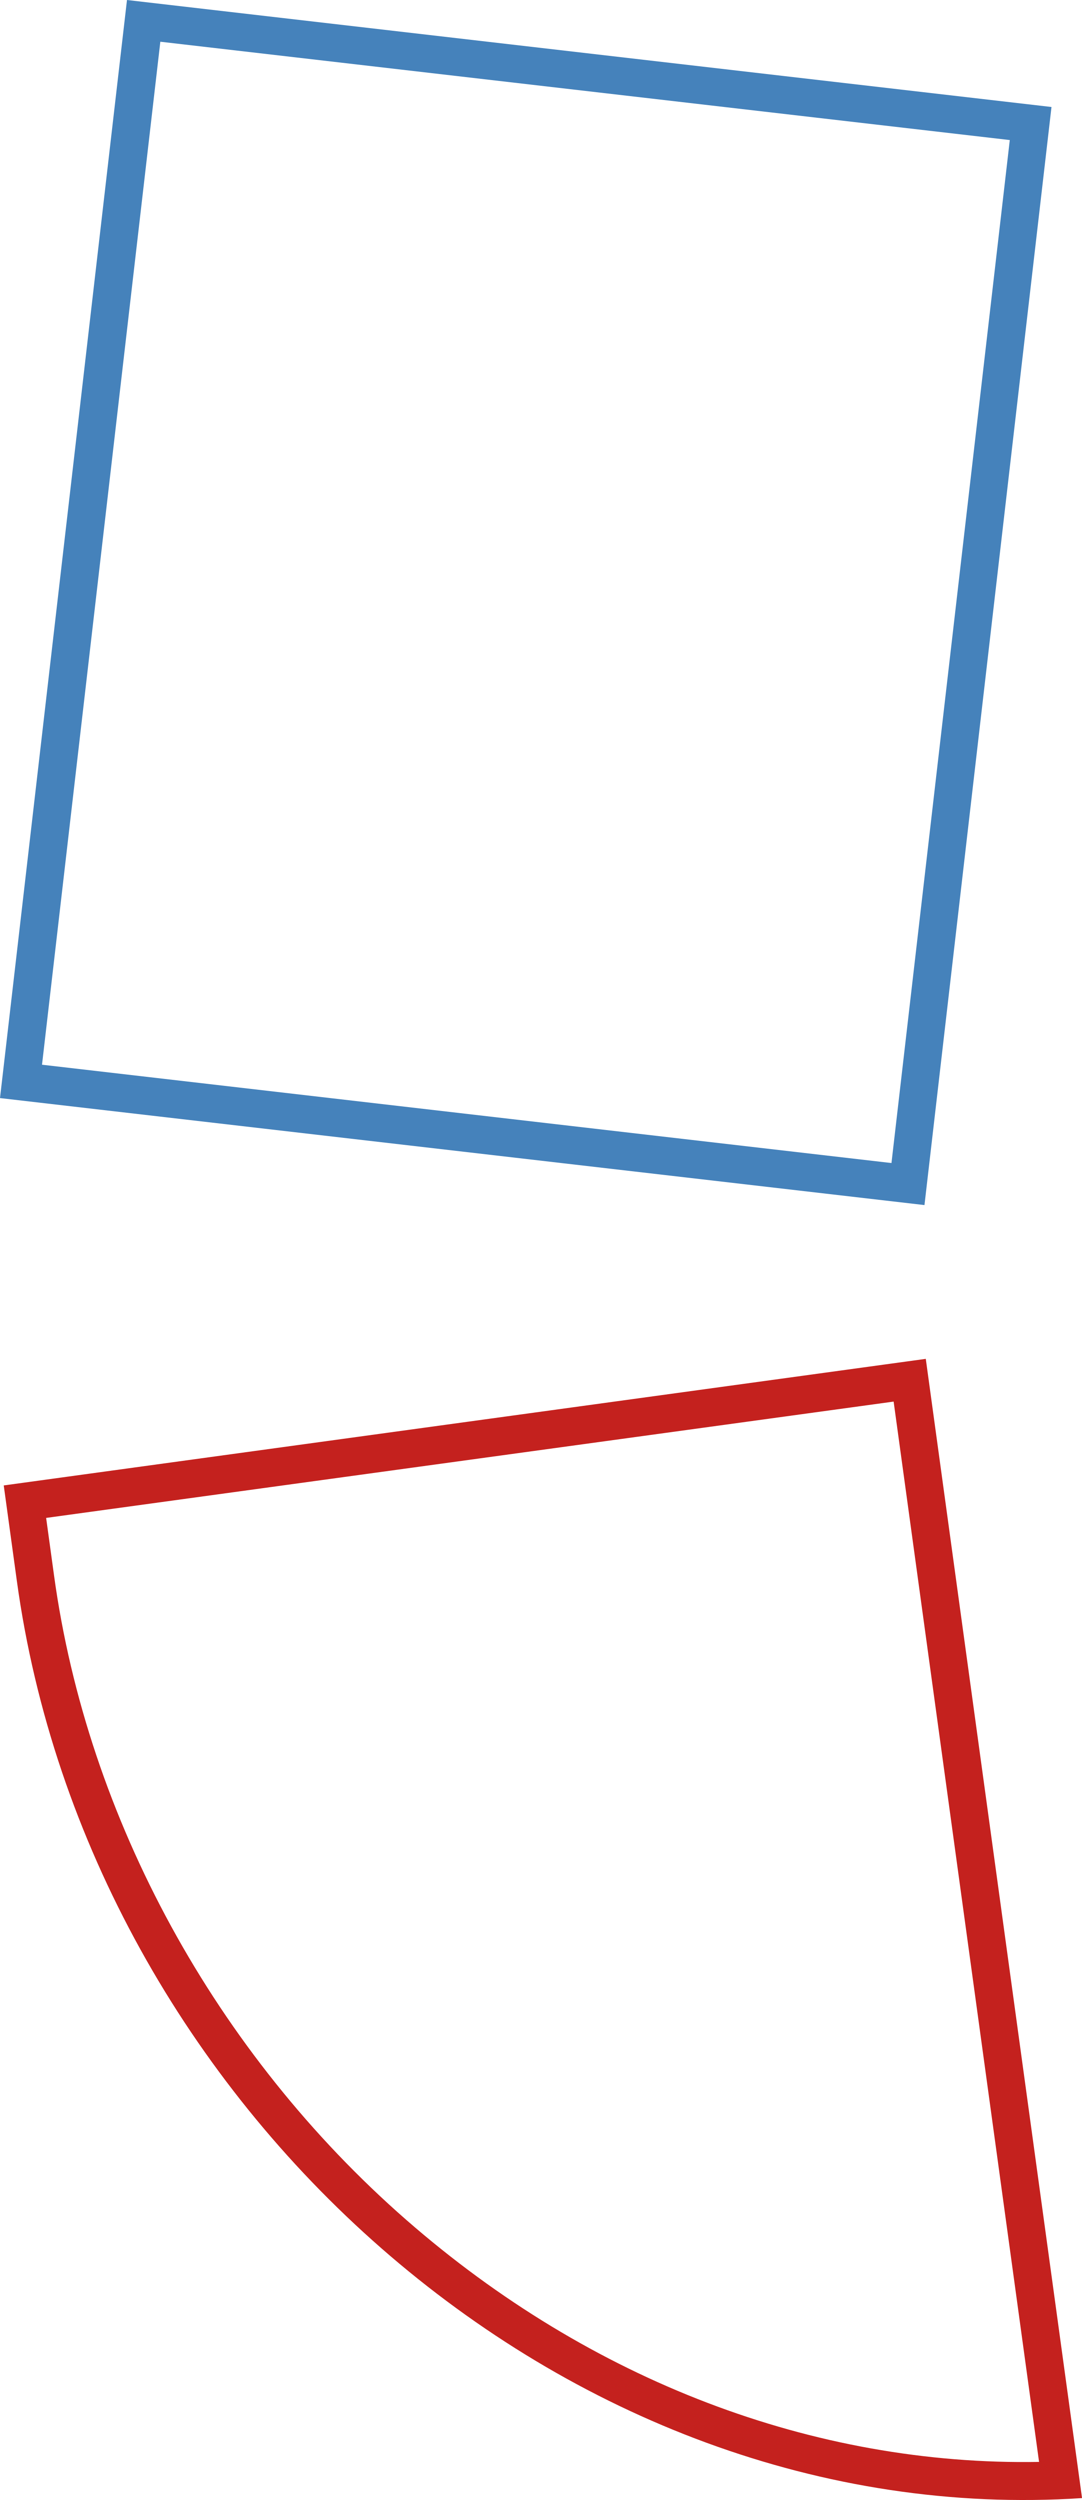
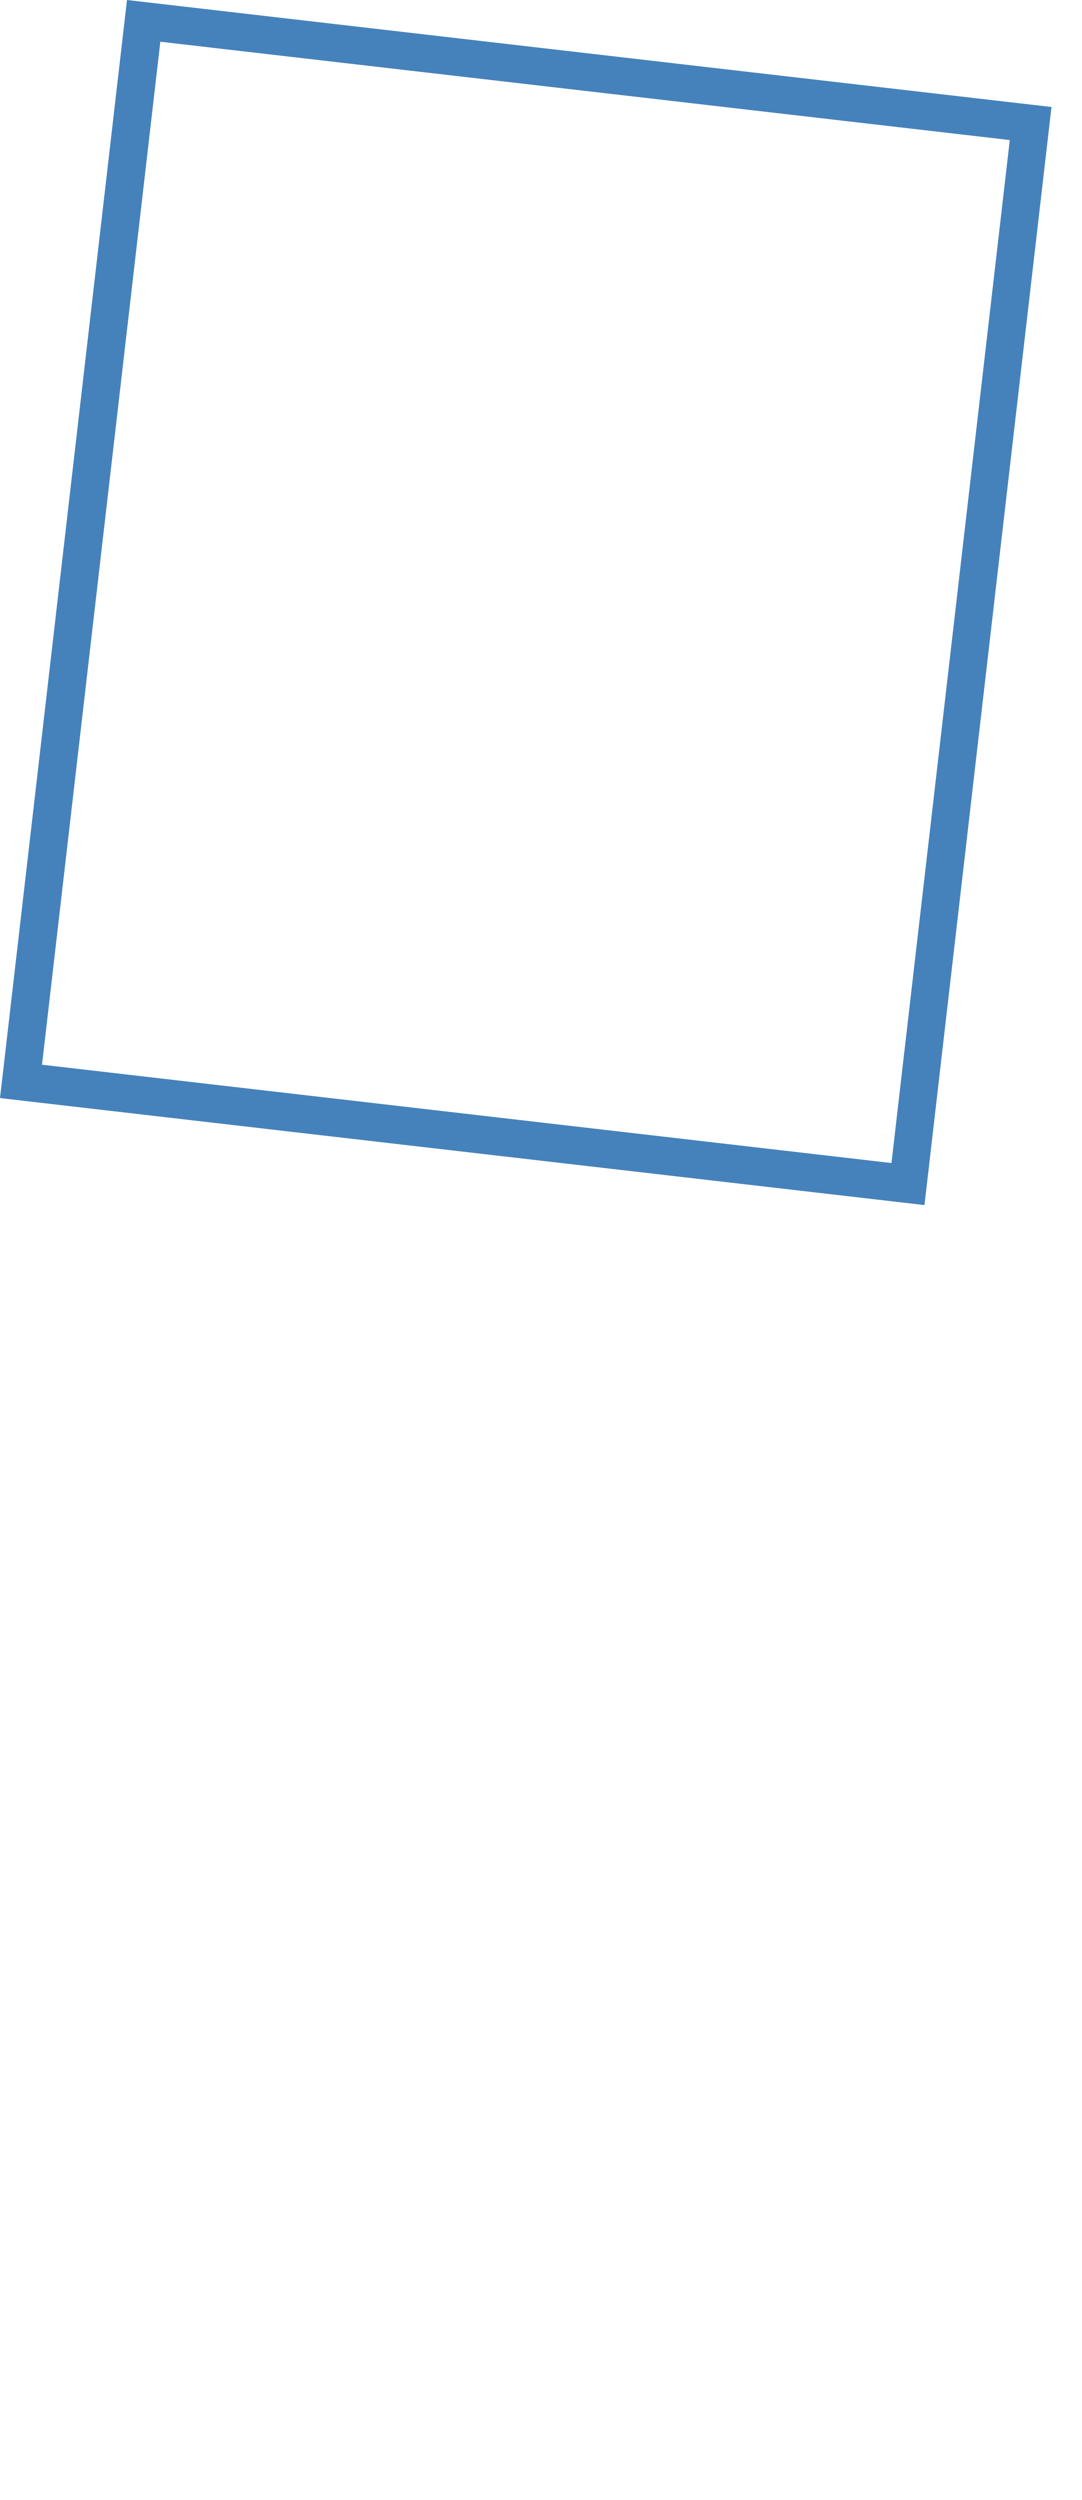
<svg xmlns="http://www.w3.org/2000/svg" id="Ebene_1" viewBox="0 0 280.93 648.85">
  <defs>
    <style>.cls-1{fill:#4582bb;}.cls-1,.cls-2{stroke-width:0px;}.cls-2{fill:#c4211e;}</style>
  </defs>
  <path class="cls-1" d="M262.18,36.35l-30.72,265.5-220.55-25.52L41.63,10.83l220.55,25.52M273.01,27.77L32.97,0,0,284.99l240.03,27.77L273.01,27.77h0Z" />
-   <path class="cls-2" d="M232.01,363.68l37.77,275.27c-58.43,1.03-116.41-20.99-164.29-62.81-49.47-43.24-82.8-104.14-91.45-167.19l-2.06-15,220.04-30.19M240.36,352.67L.97,385.52l3.4,24.75c18.62,135.7,141.67,246.97,276.57,238.07l-40.57-295.67h0Z" />
</svg>